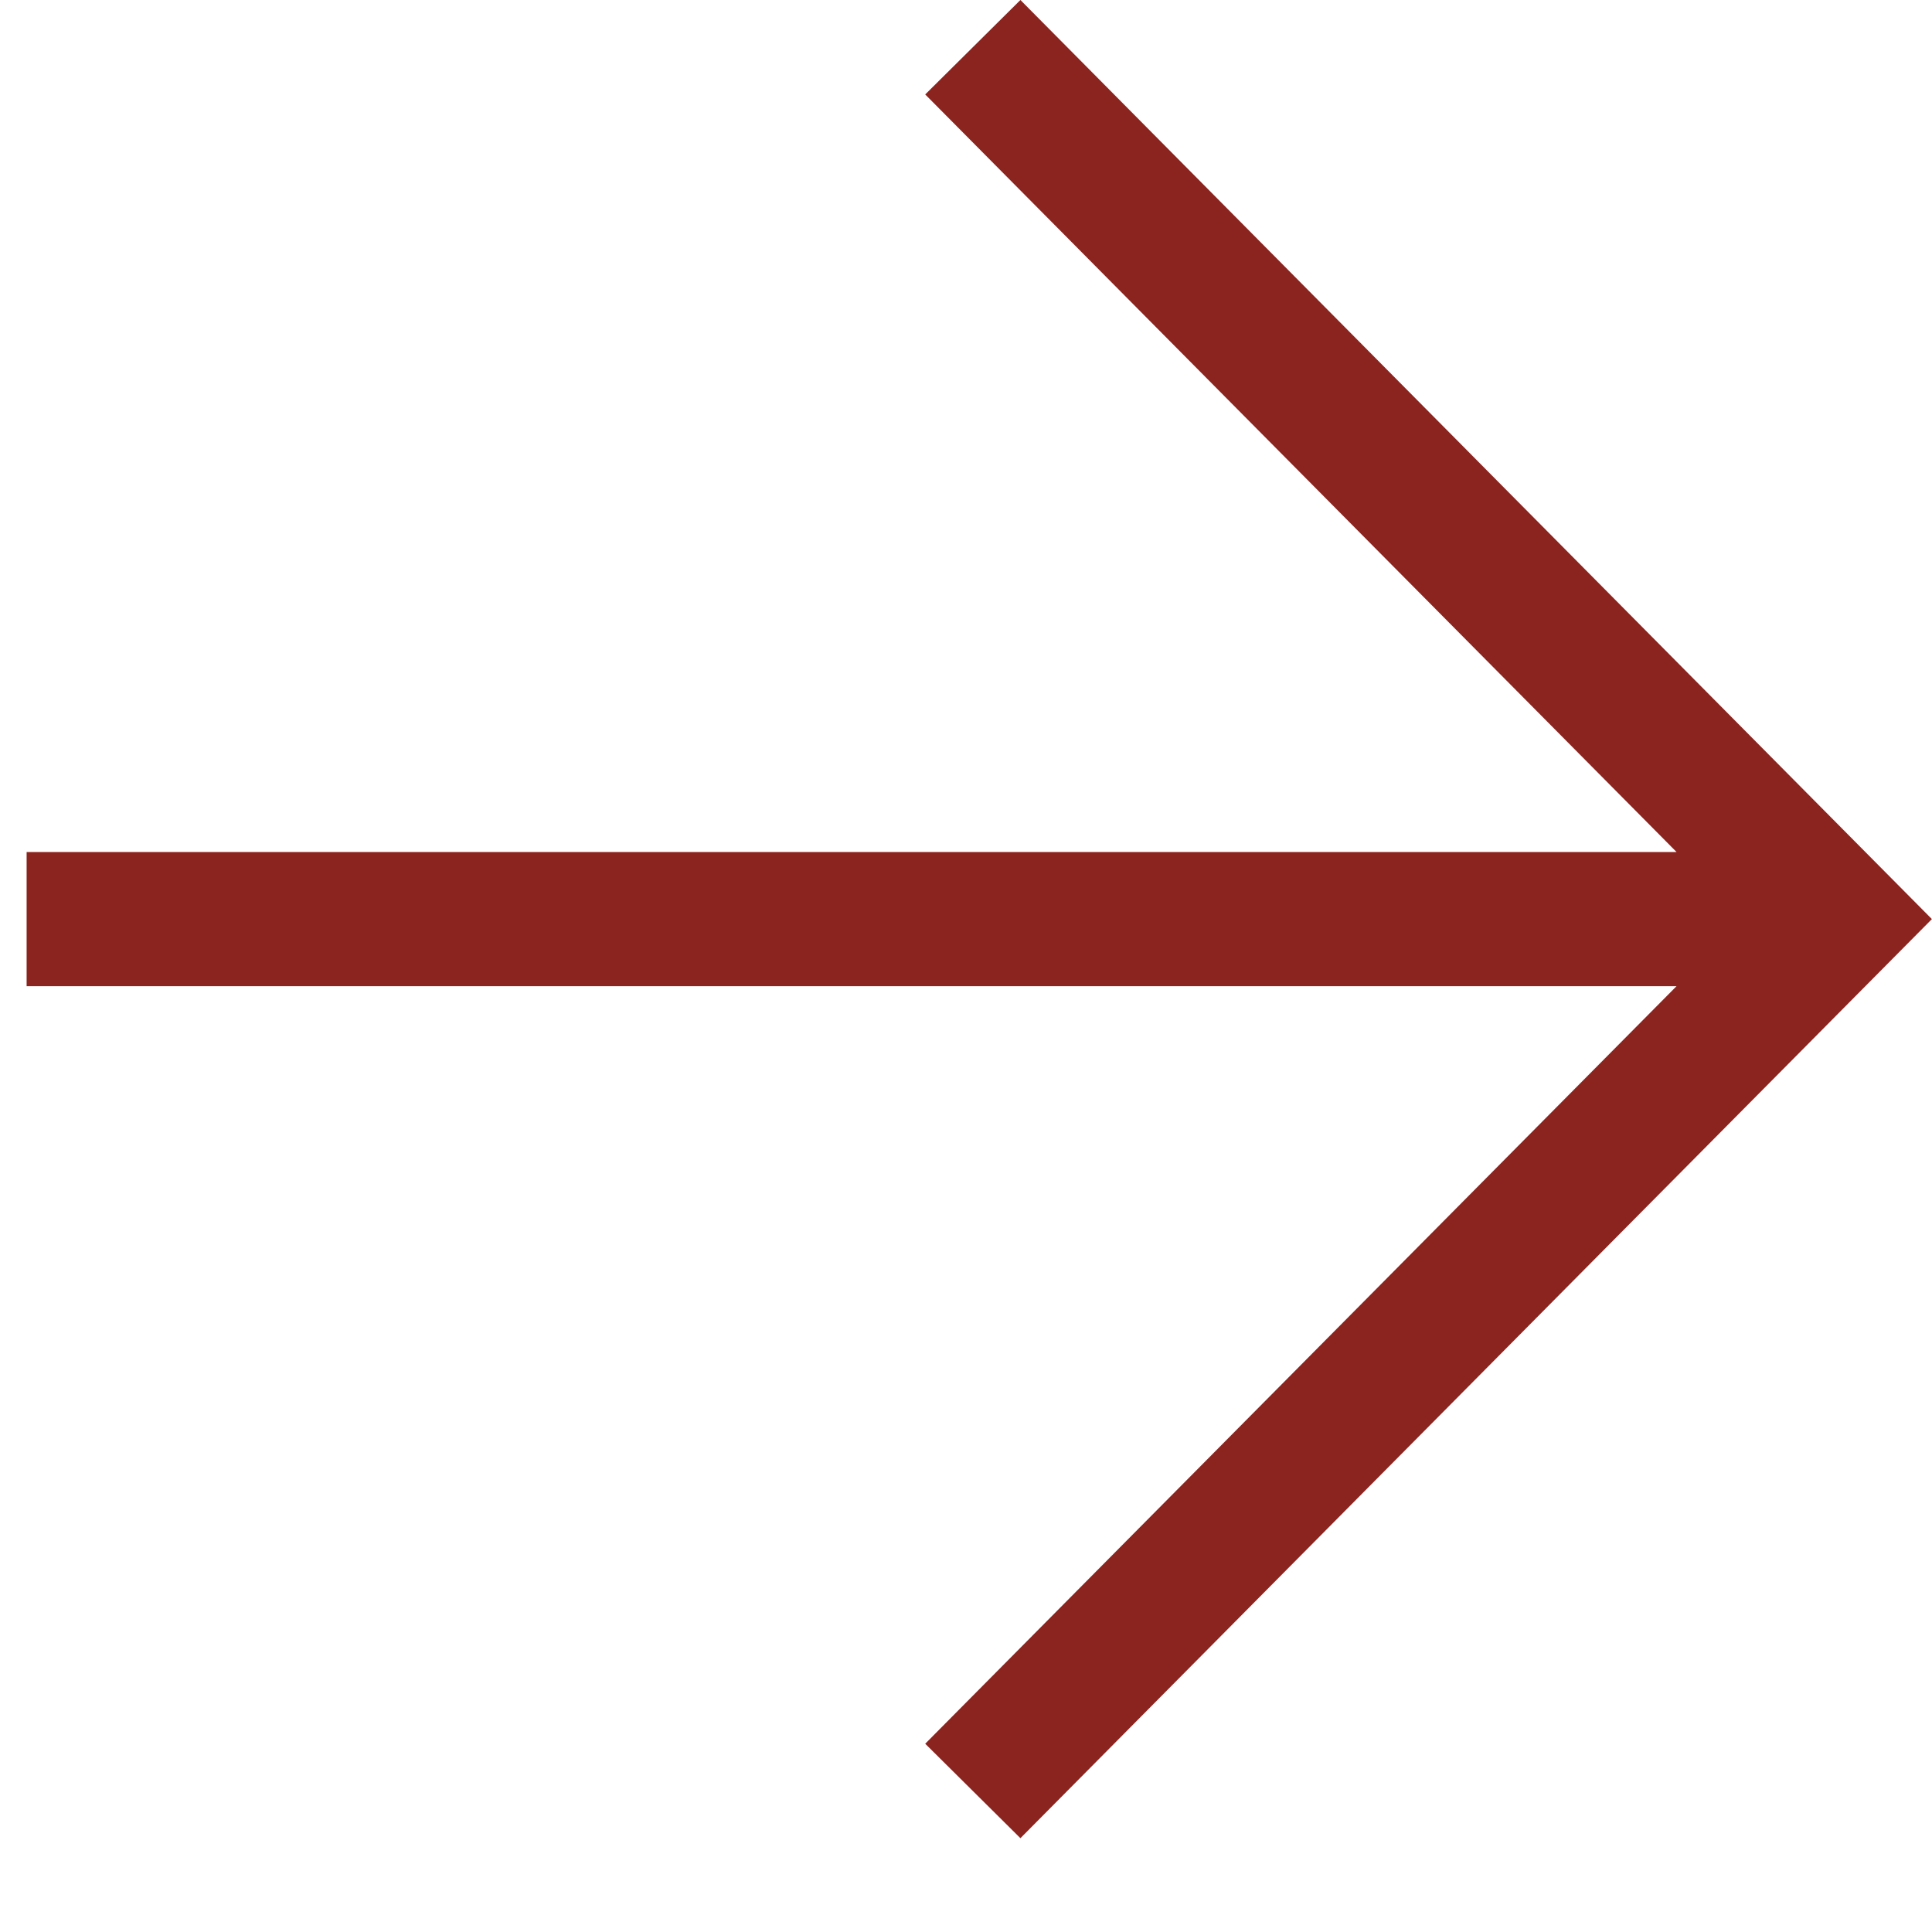
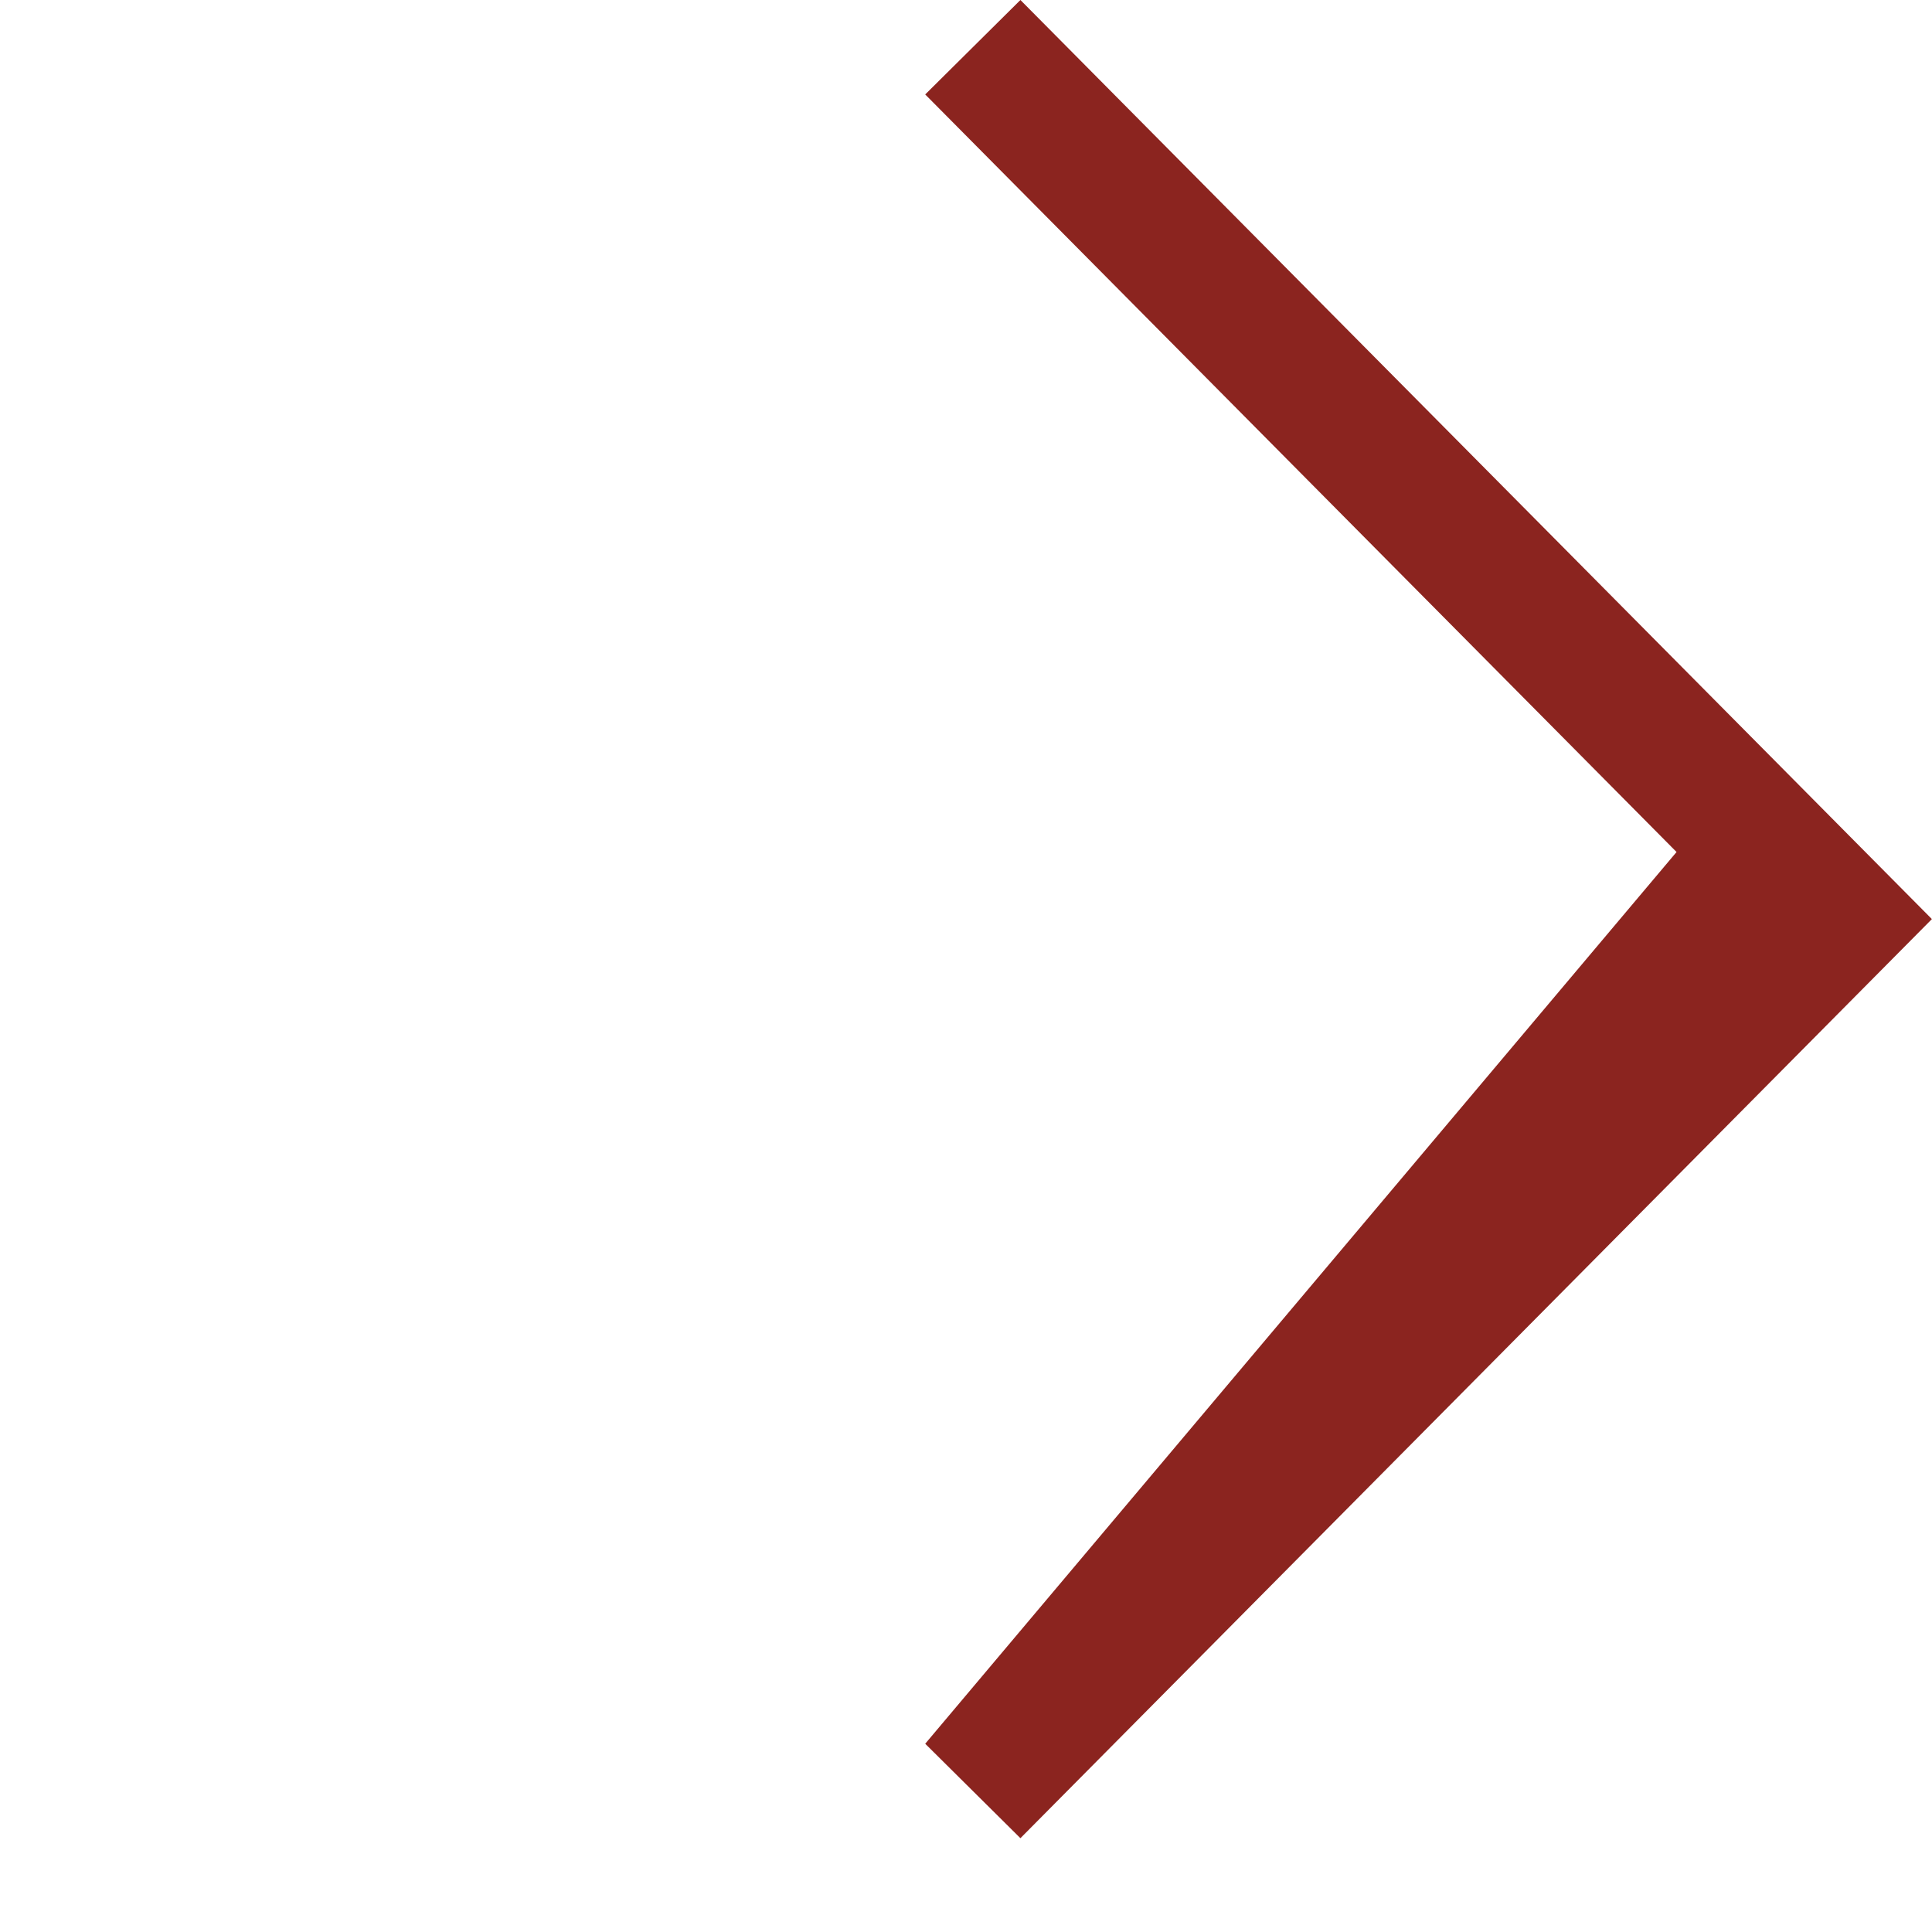
<svg xmlns="http://www.w3.org/2000/svg" width="18" height="18" viewBox="0 0 18 18" fill="none">
-   <path fill-rule="evenodd" clip-rule="evenodd" d="M9.507 17.126L17.999 8.563L9.507 -6.66229e-05L8.62 0.88L15.62 7.938H0.248L0.248 9.188H15.62L8.62 16.246L9.507 17.126Z" fill="#8B241F" />
+   <path fill-rule="evenodd" clip-rule="evenodd" d="M9.507 17.126L17.999 8.563L9.507 -6.66229e-05L8.62 0.88L15.62 7.938H0.248H15.62L8.62 16.246L9.507 17.126Z" fill="#8B241F" />
</svg>